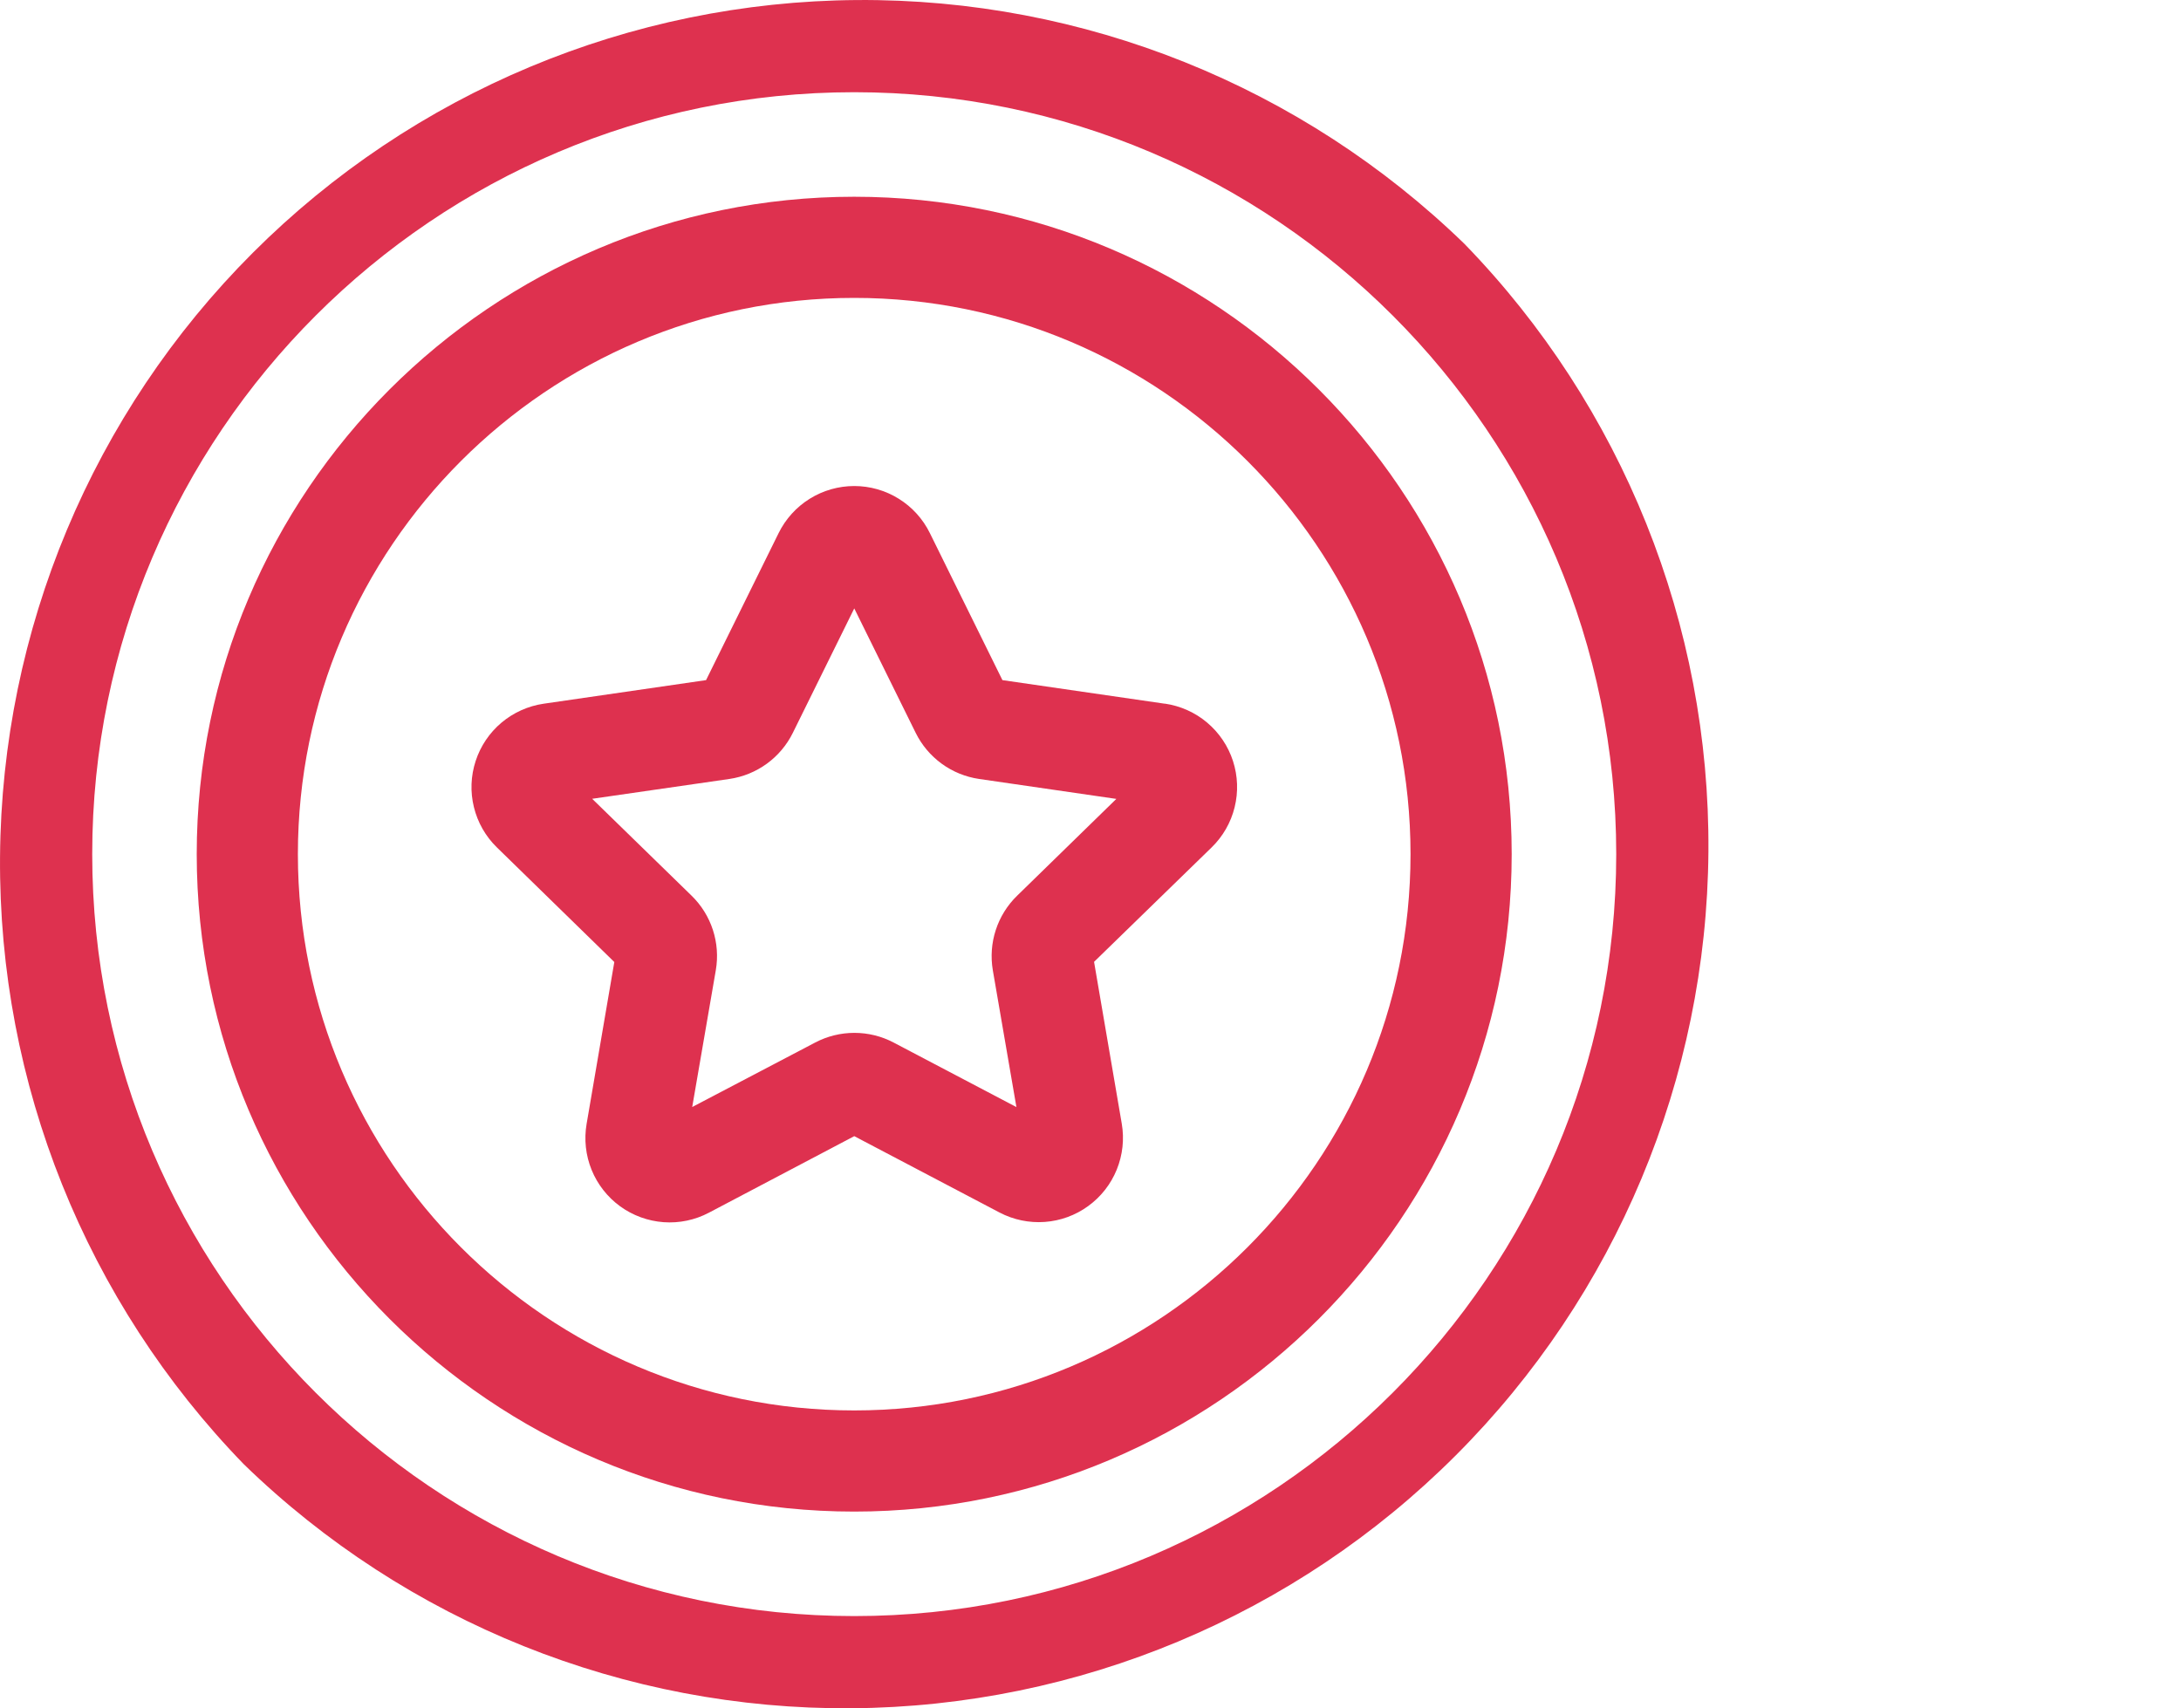
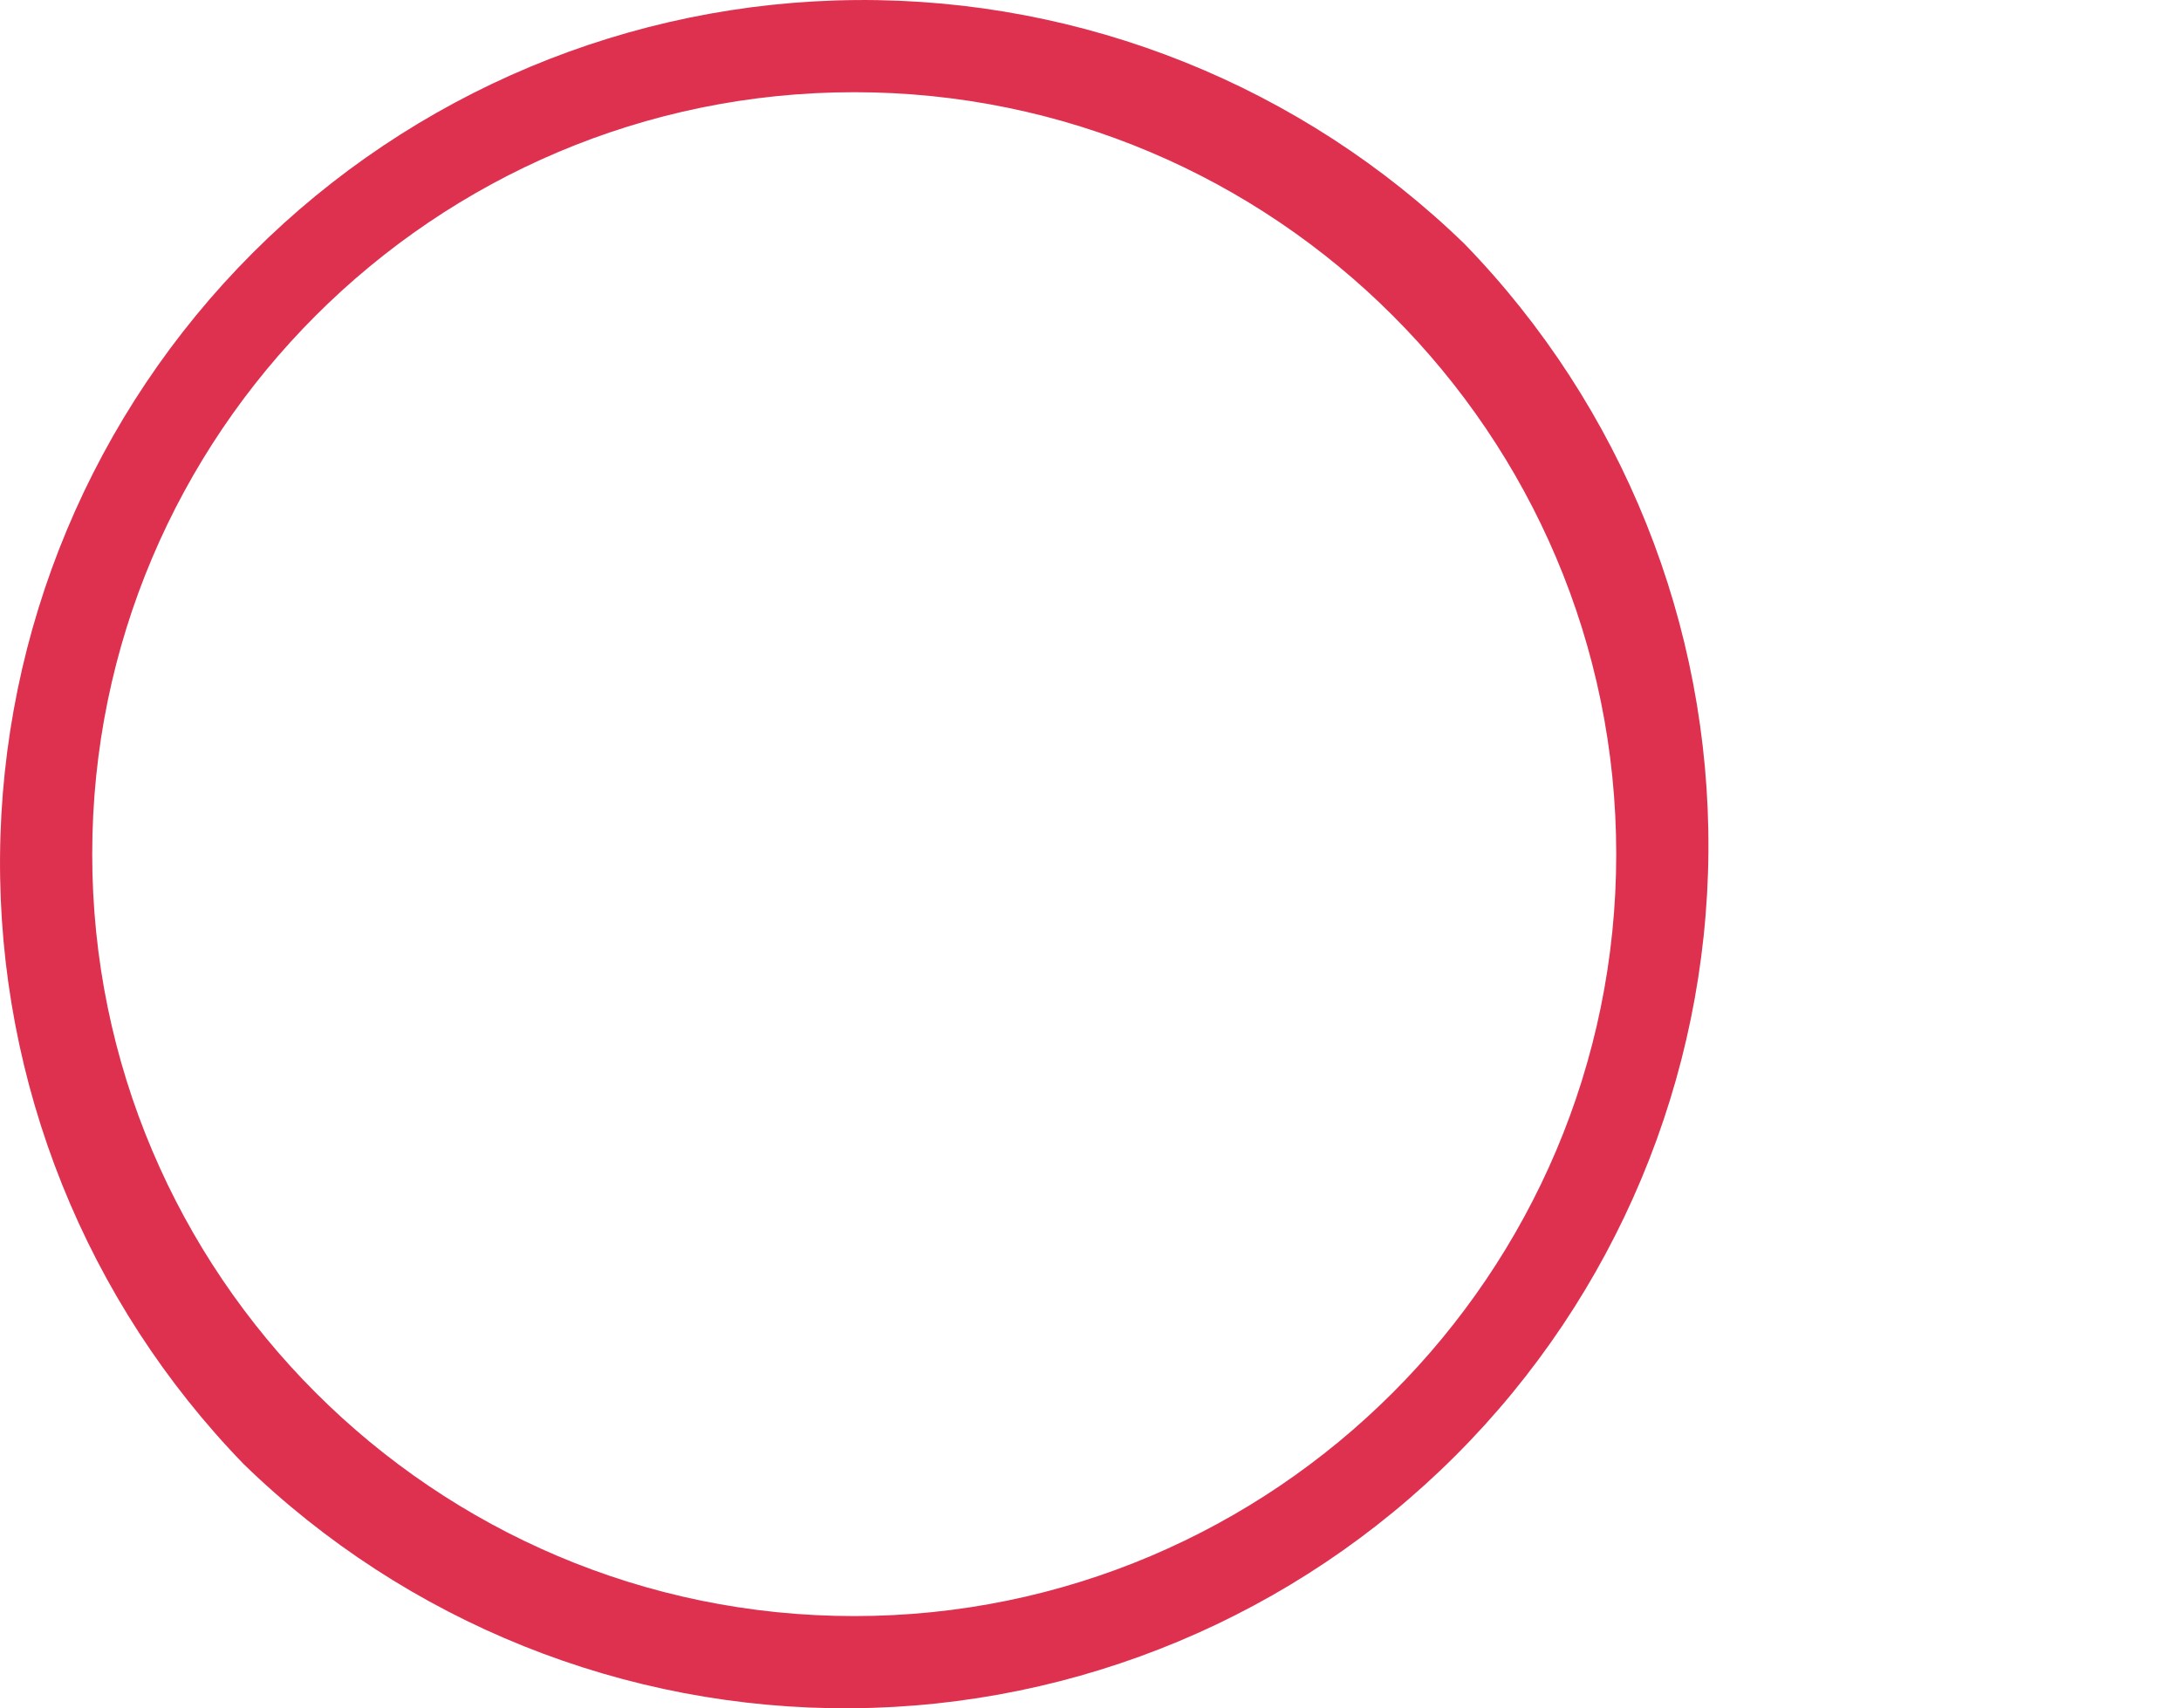
<svg xmlns="http://www.w3.org/2000/svg" width="60" height="47" viewBox="0 0 60 47" fill="none">
  <rect width="60" height="47" fill="white" />
  <path d="M40.289 6.711C35.814 2.366 29.809 -0.045 23.572 0.001C17.334 0.046 11.366 2.544 6.955 6.955C2.544 11.366 0.046 17.334 0.001 23.572C-0.045 29.809 2.366 35.814 6.711 40.289C11.186 44.634 17.191 47.045 23.428 46.999C29.666 46.954 35.635 44.456 40.045 40.045C44.456 35.635 46.954 29.666 46.999 23.428C47.045 17.191 44.634 11.186 40.289 6.711ZM23.5 44.463C11.941 44.463 2.537 35.059 2.537 23.5C2.537 11.941 11.941 2.537 23.5 2.537C35.059 2.537 44.463 11.941 44.463 23.5C44.463 35.059 35.059 44.463 23.5 44.463Z" fill="#DE314F" />
-   <path d="M23.499 5.413C13.526 5.413 5.412 13.527 5.412 23.5C5.412 33.474 13.526 41.588 23.499 41.588C33.472 41.588 41.587 33.474 41.587 23.5C41.587 13.527 33.472 5.413 23.499 5.413ZM23.499 38.805C15.059 38.805 8.195 31.941 8.195 23.5C8.195 15.06 15.059 8.196 23.499 8.196C31.94 8.196 38.804 15.06 38.804 23.5C38.804 31.941 31.94 38.805 23.499 38.805Z" fill="#DE314F" />
-   <path d="M32.044 19.361L27.577 18.712L25.58 14.665C25.389 14.277 25.093 13.95 24.725 13.722C24.358 13.493 23.933 13.372 23.501 13.372C23.068 13.372 22.644 13.493 22.276 13.722C21.909 13.95 21.613 14.277 21.421 14.665L19.424 18.712L14.957 19.361C14.529 19.423 14.127 19.604 13.796 19.882C13.465 20.161 13.219 20.526 13.085 20.938C12.951 21.349 12.934 21.789 13.038 22.209C13.141 22.629 13.359 23.012 13.669 23.314L16.9 26.468L16.138 30.92C16.065 31.347 16.112 31.785 16.275 32.186C16.438 32.587 16.71 32.934 17.06 33.189C17.41 33.443 17.824 33.594 18.256 33.626C18.687 33.657 19.119 33.567 19.502 33.365L23.501 31.259L27.496 33.359C27.879 33.56 28.31 33.65 28.742 33.619C29.173 33.588 29.587 33.437 29.937 33.182C30.287 32.928 30.559 32.581 30.722 32.18C30.885 31.779 30.933 31.341 30.86 30.915L30.098 26.463L33.333 23.314C33.643 23.012 33.862 22.63 33.965 22.21C34.069 21.79 34.053 21.349 33.92 20.938C33.786 20.526 33.54 20.16 33.209 19.881C32.879 19.602 32.476 19.422 32.048 19.359L32.044 19.361ZM27.981 24.644C27.712 24.906 27.51 25.23 27.394 25.587C27.277 25.945 27.25 26.326 27.313 26.696L27.962 30.459L24.583 28.683C24.251 28.508 23.88 28.417 23.505 28.417C23.129 28.417 22.759 28.508 22.426 28.683L19.043 30.457L19.692 26.694C19.756 26.323 19.728 25.943 19.612 25.585C19.496 25.228 19.294 24.904 19.025 24.642L16.291 21.977L20.069 21.431C20.441 21.376 20.793 21.232 21.097 21.011C21.401 20.789 21.646 20.498 21.812 20.161L23.501 16.739L25.19 20.161C25.356 20.498 25.601 20.789 25.905 21.011C26.208 21.232 26.561 21.376 26.933 21.431L30.711 21.98L27.981 24.644Z" fill="#DE314F" />
</svg>